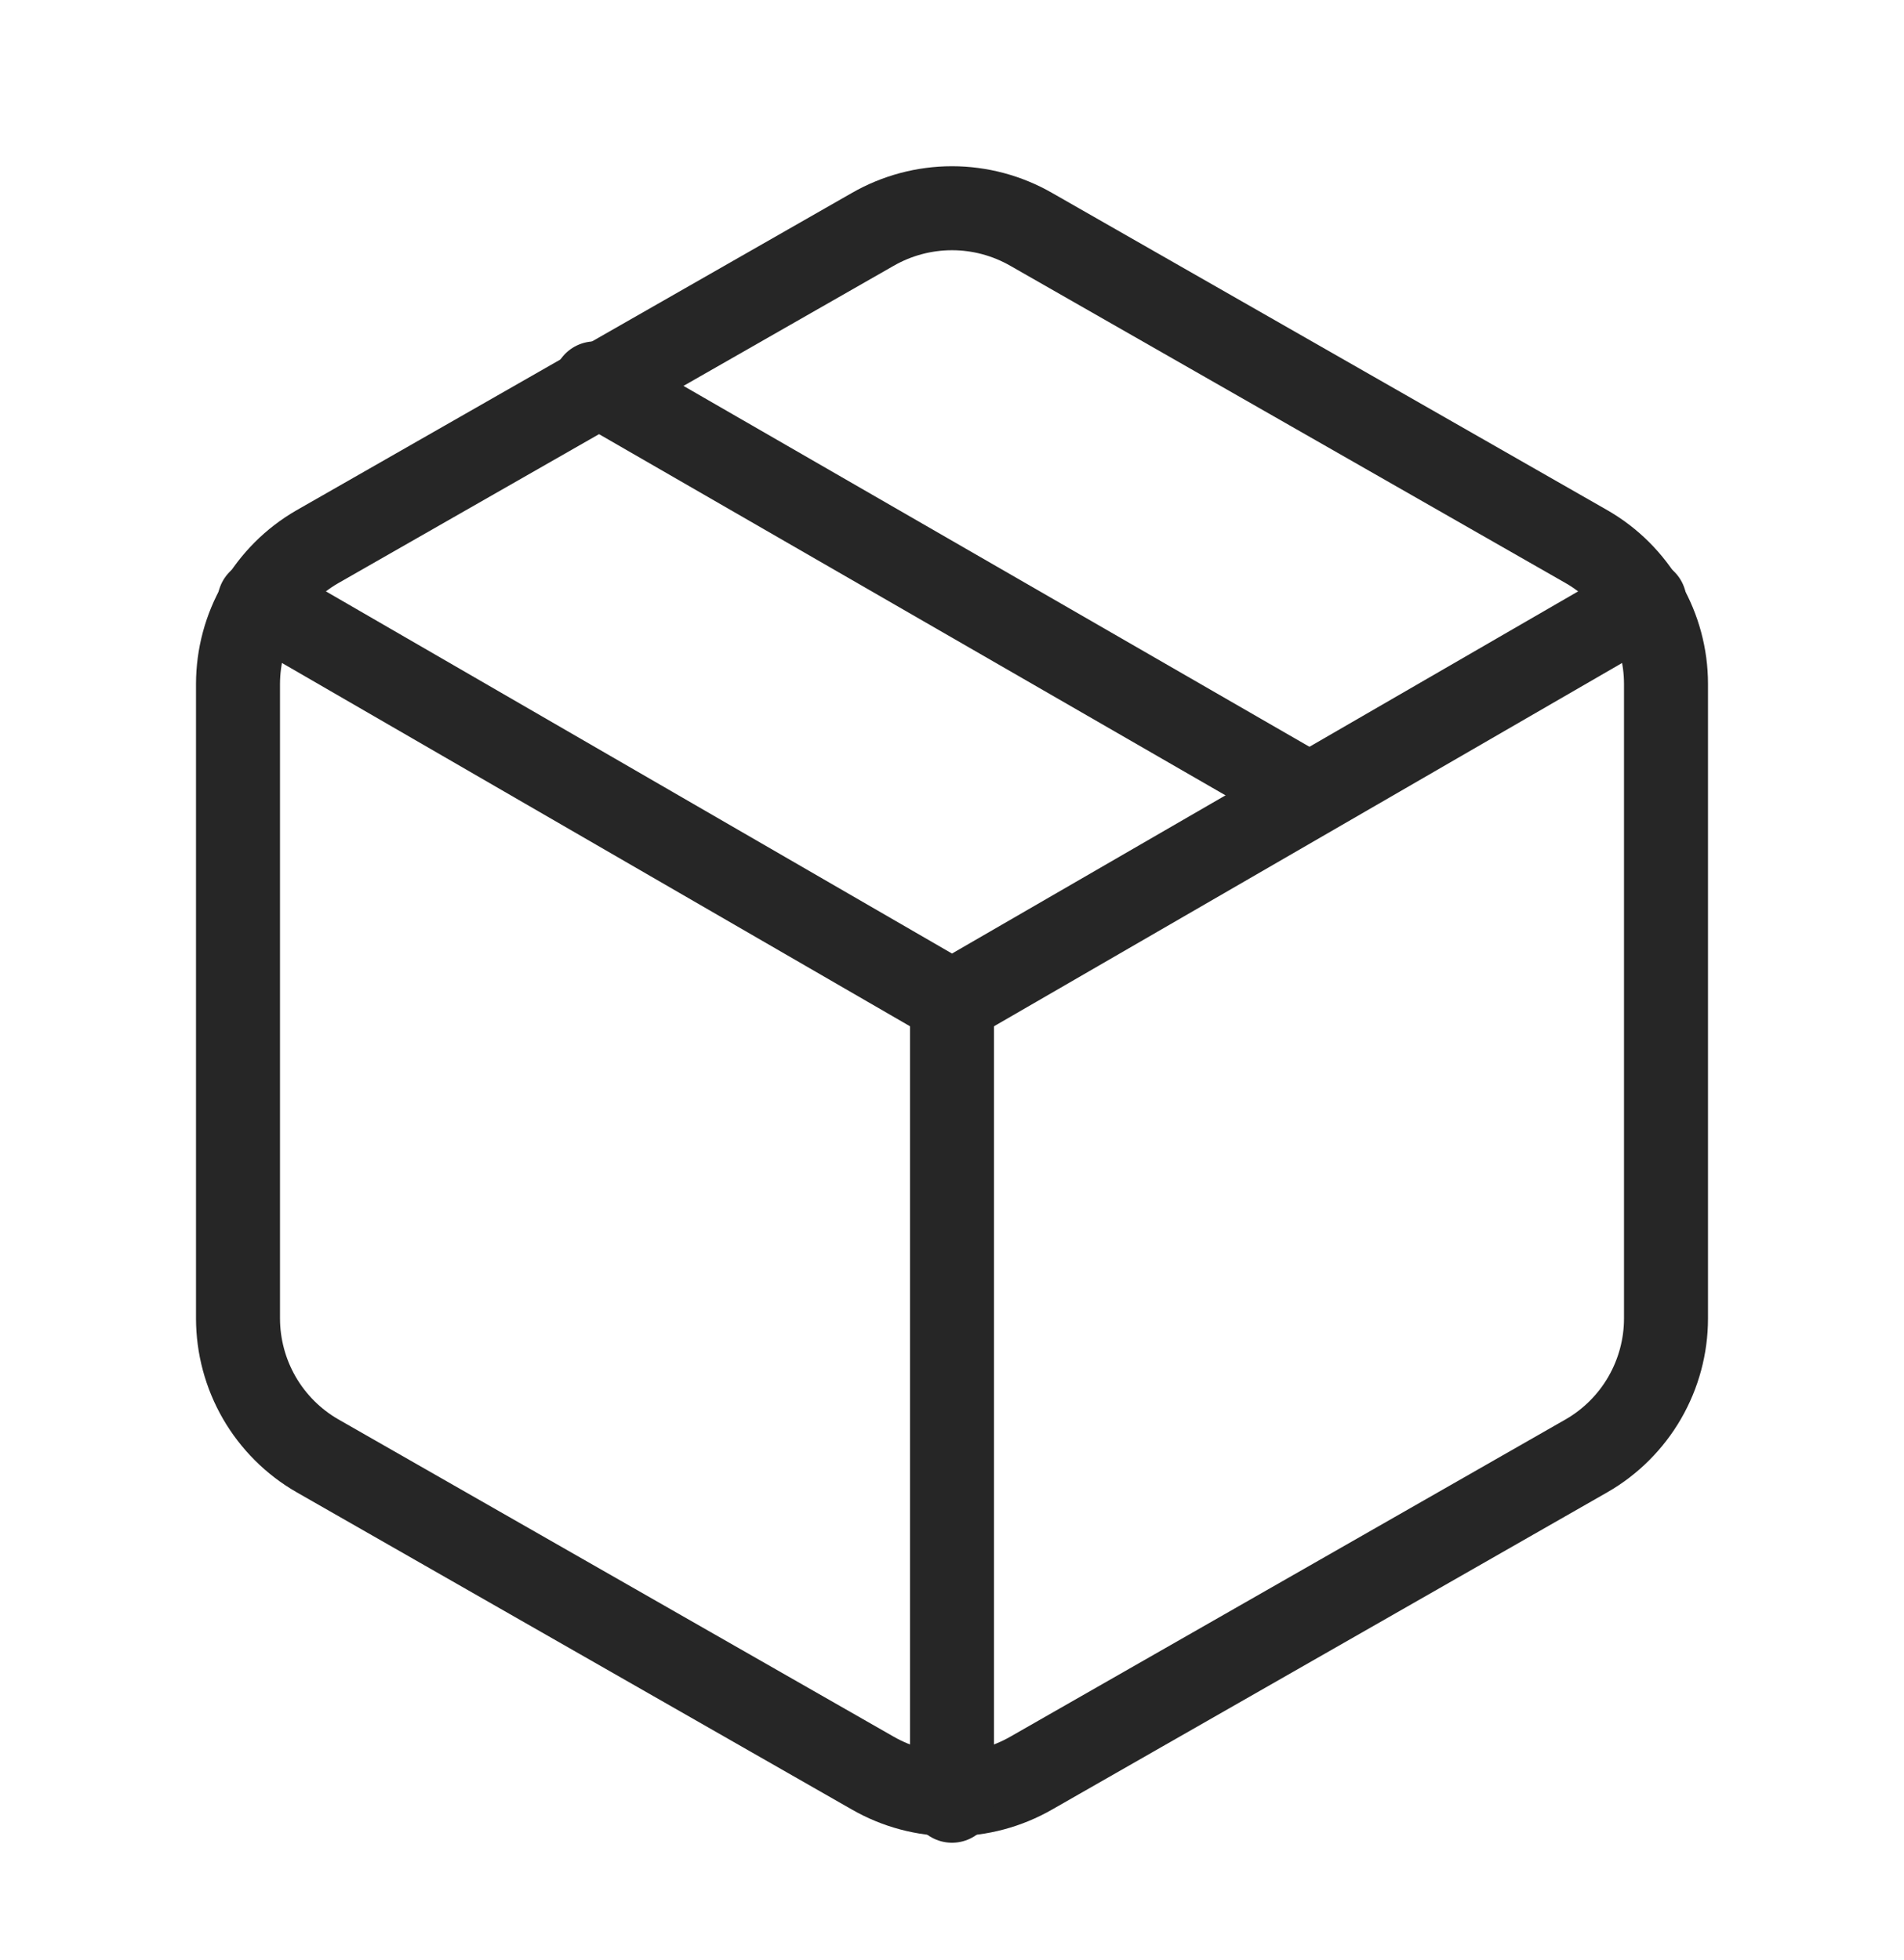
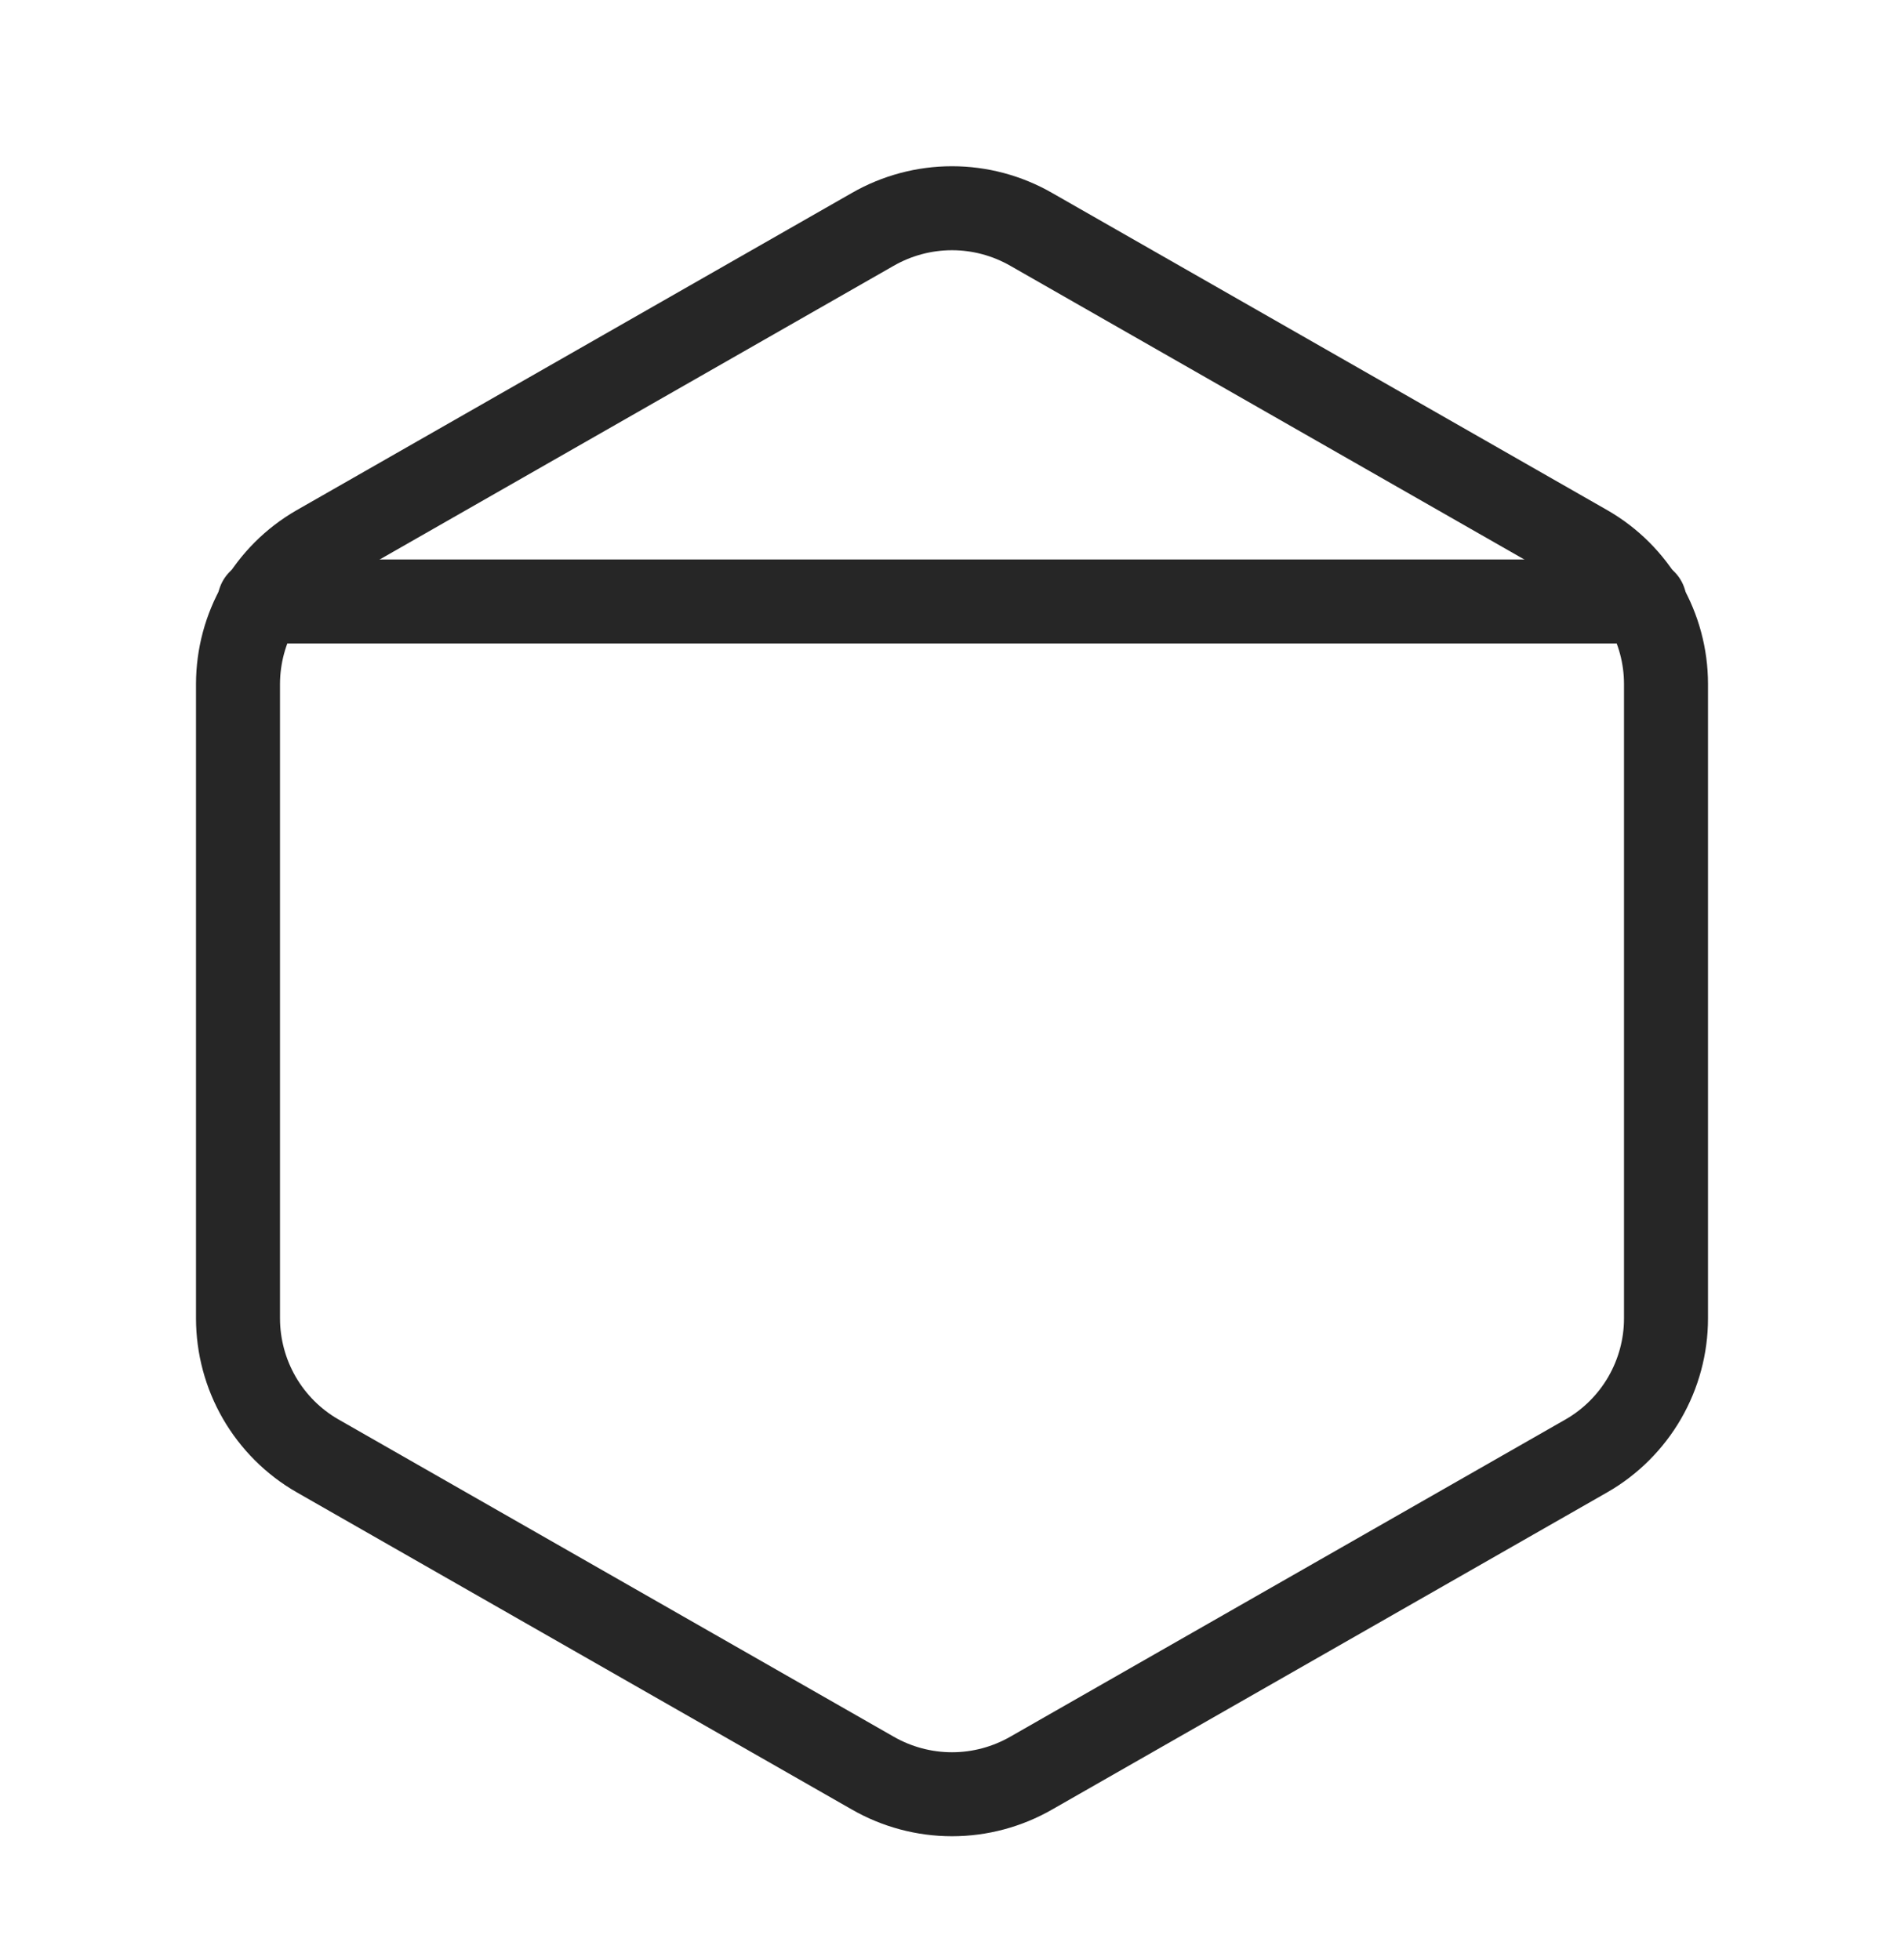
<svg xmlns="http://www.w3.org/2000/svg" width="34" height="35" viewBox="0 0 34 35" fill="none">
-   <path d="M23.375 14.199L10.625 6.847" stroke="#262626" stroke-width="1.5" stroke-linecap="round" stroke-linejoin="round" />
  <path d="M29.75 23.549V12.216C29.75 11.719 29.618 11.231 29.37 10.801C29.121 10.371 28.764 10.013 28.333 9.765L18.417 4.098C17.986 3.85 17.497 3.719 17 3.719C16.503 3.719 16.014 3.85 15.583 4.098L5.667 9.765C5.236 10.013 4.879 10.371 4.63 10.801C4.382 11.231 4.251 11.719 4.25 12.216V23.549C4.251 24.046 4.382 24.534 4.63 24.964C4.879 25.394 5.236 25.752 5.667 26L15.583 31.667C16.014 31.915 16.503 32.046 17 32.046C17.497 32.046 17.986 31.915 18.417 31.667L28.333 26C28.764 25.752 29.121 25.394 29.37 24.964C29.618 24.534 29.75 24.046 29.75 23.549Z" stroke="#262626" stroke-width="1.5" stroke-linecap="round" stroke-linejoin="round" />
-   <path d="M4.633 10.742L17 17.897L29.368 10.742" stroke="#262626" stroke-width="1.5" stroke-linecap="round" stroke-linejoin="round" />
-   <path d="M17 32.162V17.882" stroke="#262626" stroke-width="1.5" stroke-linecap="round" stroke-linejoin="round" />
+   <path d="M4.633 10.742L29.368 10.742" stroke="#262626" stroke-width="1.5" stroke-linecap="round" stroke-linejoin="round" />
</svg>